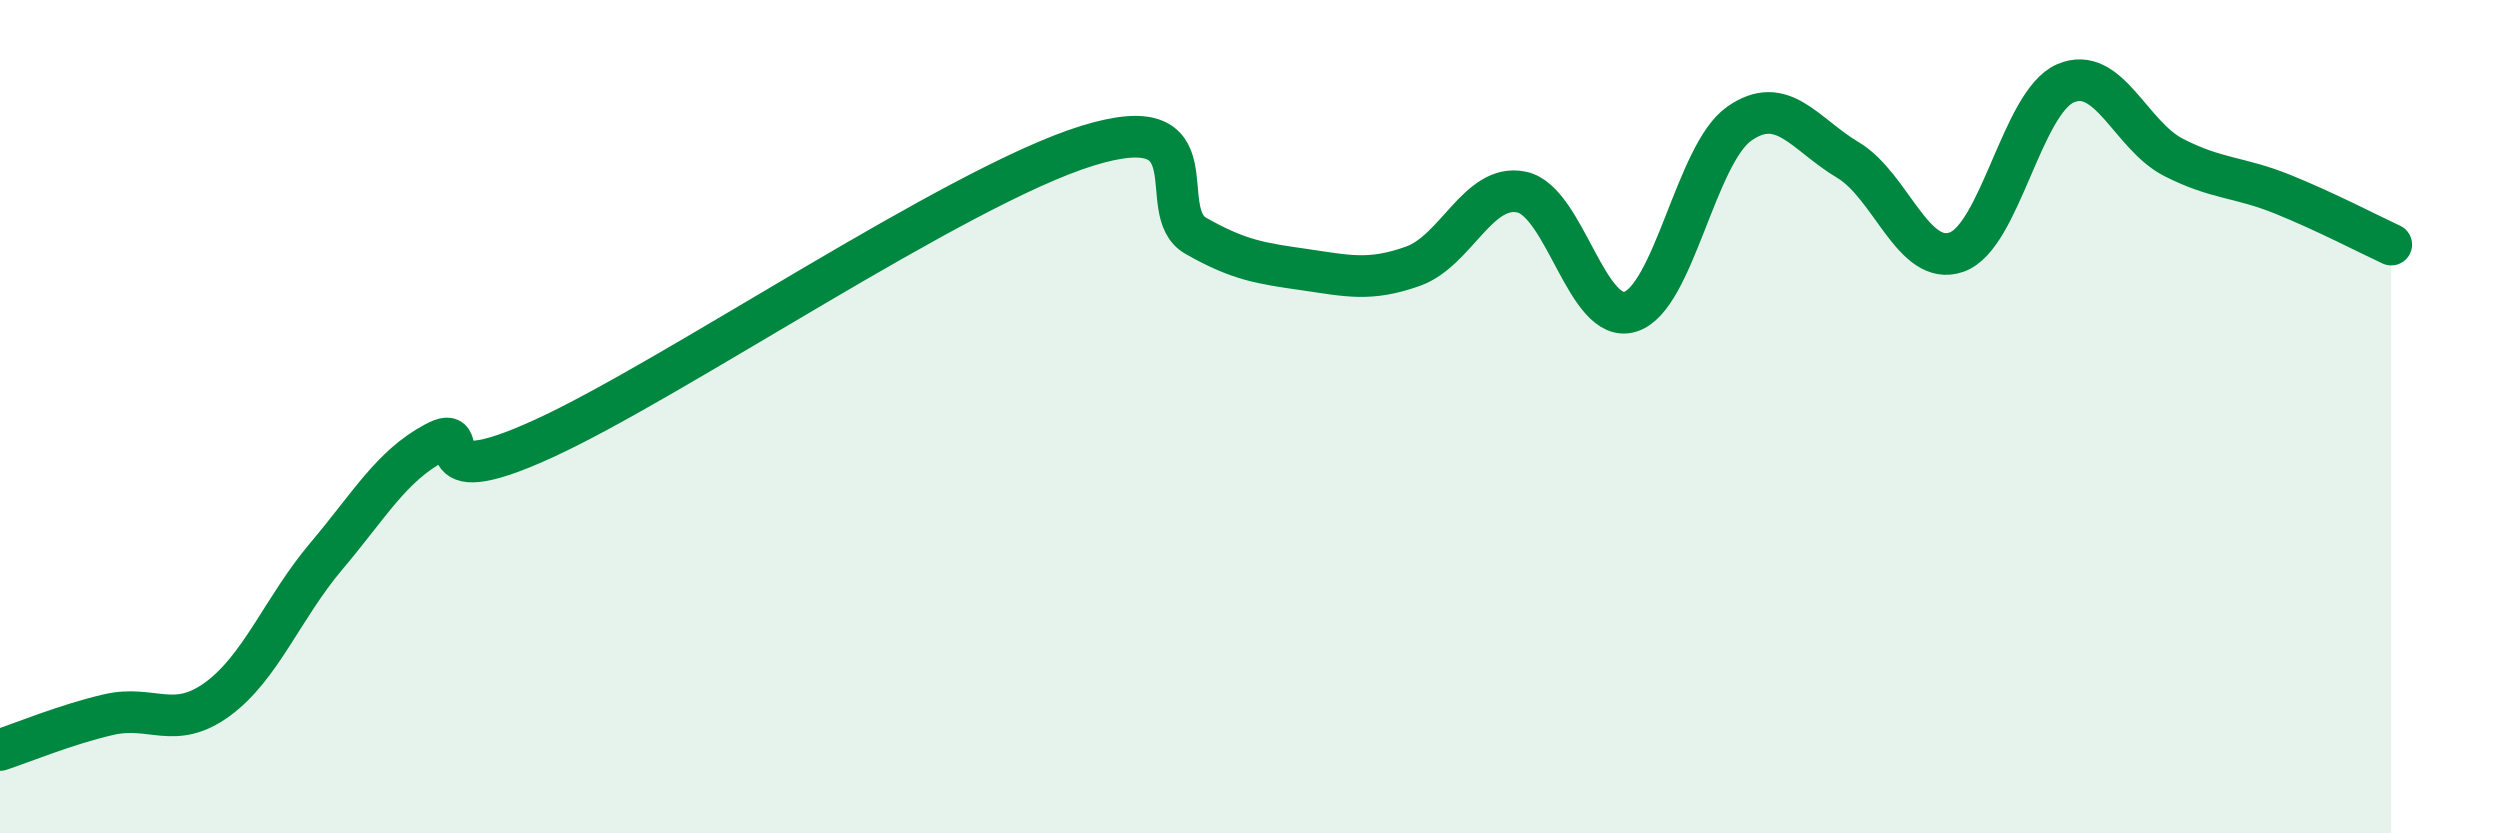
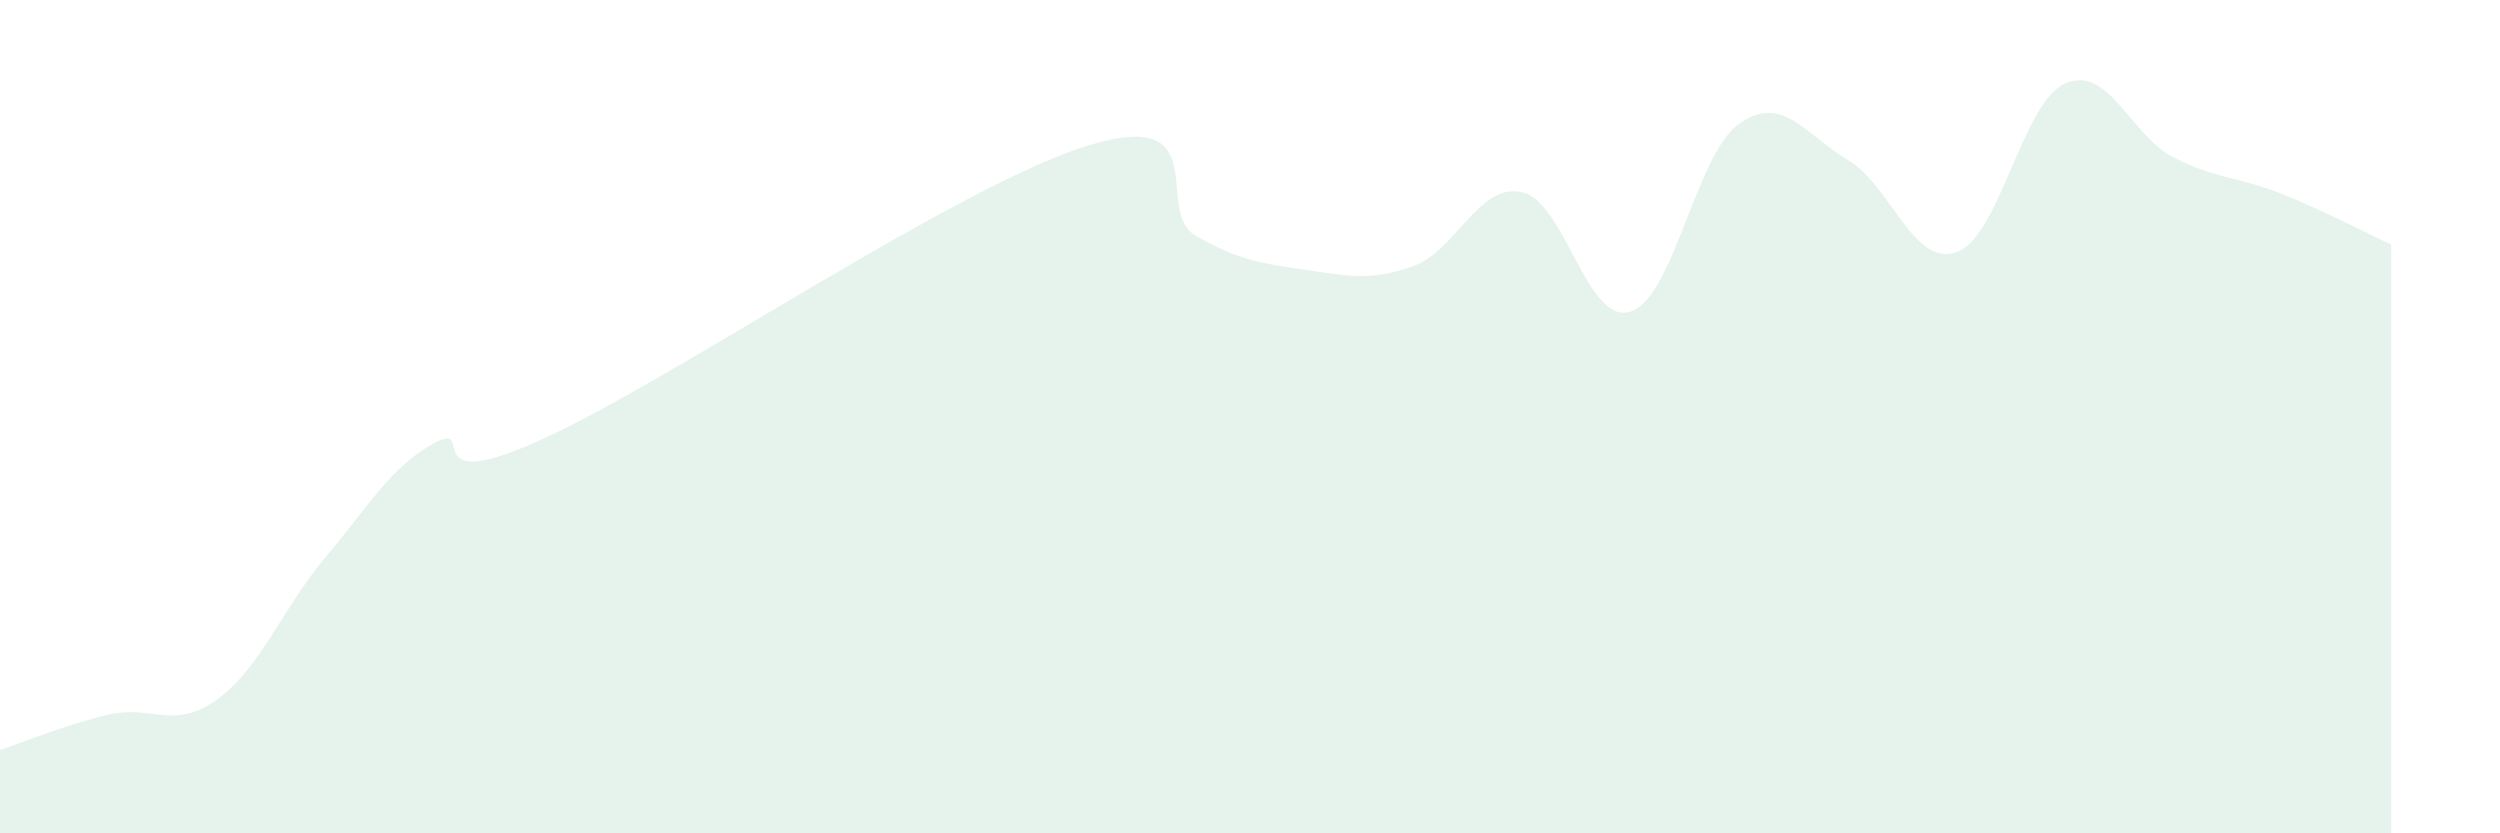
<svg xmlns="http://www.w3.org/2000/svg" width="60" height="20" viewBox="0 0 60 20">
  <path d="M 0,18 C 0.52,17.83 1.57,17.39 2.61,17.15 C 3.65,16.91 4.18,17.54 5.22,16.78 C 6.26,16.02 6.79,14.58 7.83,13.35 C 8.87,12.12 9.39,11.19 10.43,10.63 C 11.47,10.07 9.91,11.96 13.04,10.53 C 16.17,9.1 22.96,4.47 26.09,3.5 C 29.22,2.53 27.66,5.07 28.7,5.66 C 29.74,6.25 30.26,6.32 31.3,6.47 C 32.34,6.62 32.87,6.76 33.91,6.39 C 34.95,6.02 35.48,4.39 36.52,4.61 C 37.56,4.83 38.09,7.81 39.13,7.48 C 40.17,7.15 40.7,3.7 41.74,2.97 C 42.78,2.24 43.31,3.22 44.35,3.84 C 45.39,4.46 45.92,6.42 46.96,6.05 C 48,5.68 48.53,2.45 49.57,2 C 50.61,1.55 51.13,3.25 52.17,3.78 C 53.21,4.31 53.74,4.24 54.78,4.66 C 55.82,5.08 56.87,5.63 57.39,5.87L57.39 20L0 20Z" fill="#008740" opacity="0.1" stroke-linecap="round" stroke-linejoin="round" />
-   <path d="M 0,18 C 0.52,17.83 1.57,17.39 2.61,17.15 C 3.65,16.91 4.18,17.54 5.22,16.78 C 6.26,16.02 6.79,14.58 7.83,13.35 C 8.87,12.12 9.39,11.19 10.43,10.63 C 11.47,10.07 9.91,11.96 13.04,10.53 C 16.17,9.1 22.96,4.47 26.09,3.5 C 29.22,2.53 27.66,5.07 28.7,5.66 C 29.74,6.25 30.26,6.32 31.3,6.47 C 32.34,6.62 32.87,6.76 33.91,6.39 C 34.95,6.02 35.48,4.39 36.52,4.61 C 37.56,4.83 38.09,7.81 39.13,7.48 C 40.17,7.15 40.7,3.7 41.74,2.97 C 42.78,2.24 43.31,3.22 44.35,3.84 C 45.39,4.46 45.92,6.42 46.96,6.05 C 48,5.68 48.53,2.45 49.57,2 C 50.61,1.55 51.13,3.25 52.17,3.78 C 53.21,4.31 53.74,4.24 54.78,4.66 C 55.82,5.08 56.87,5.63 57.39,5.87" stroke="#008740" stroke-width="1" fill="none" stroke-linecap="round" stroke-linejoin="round" />
</svg>